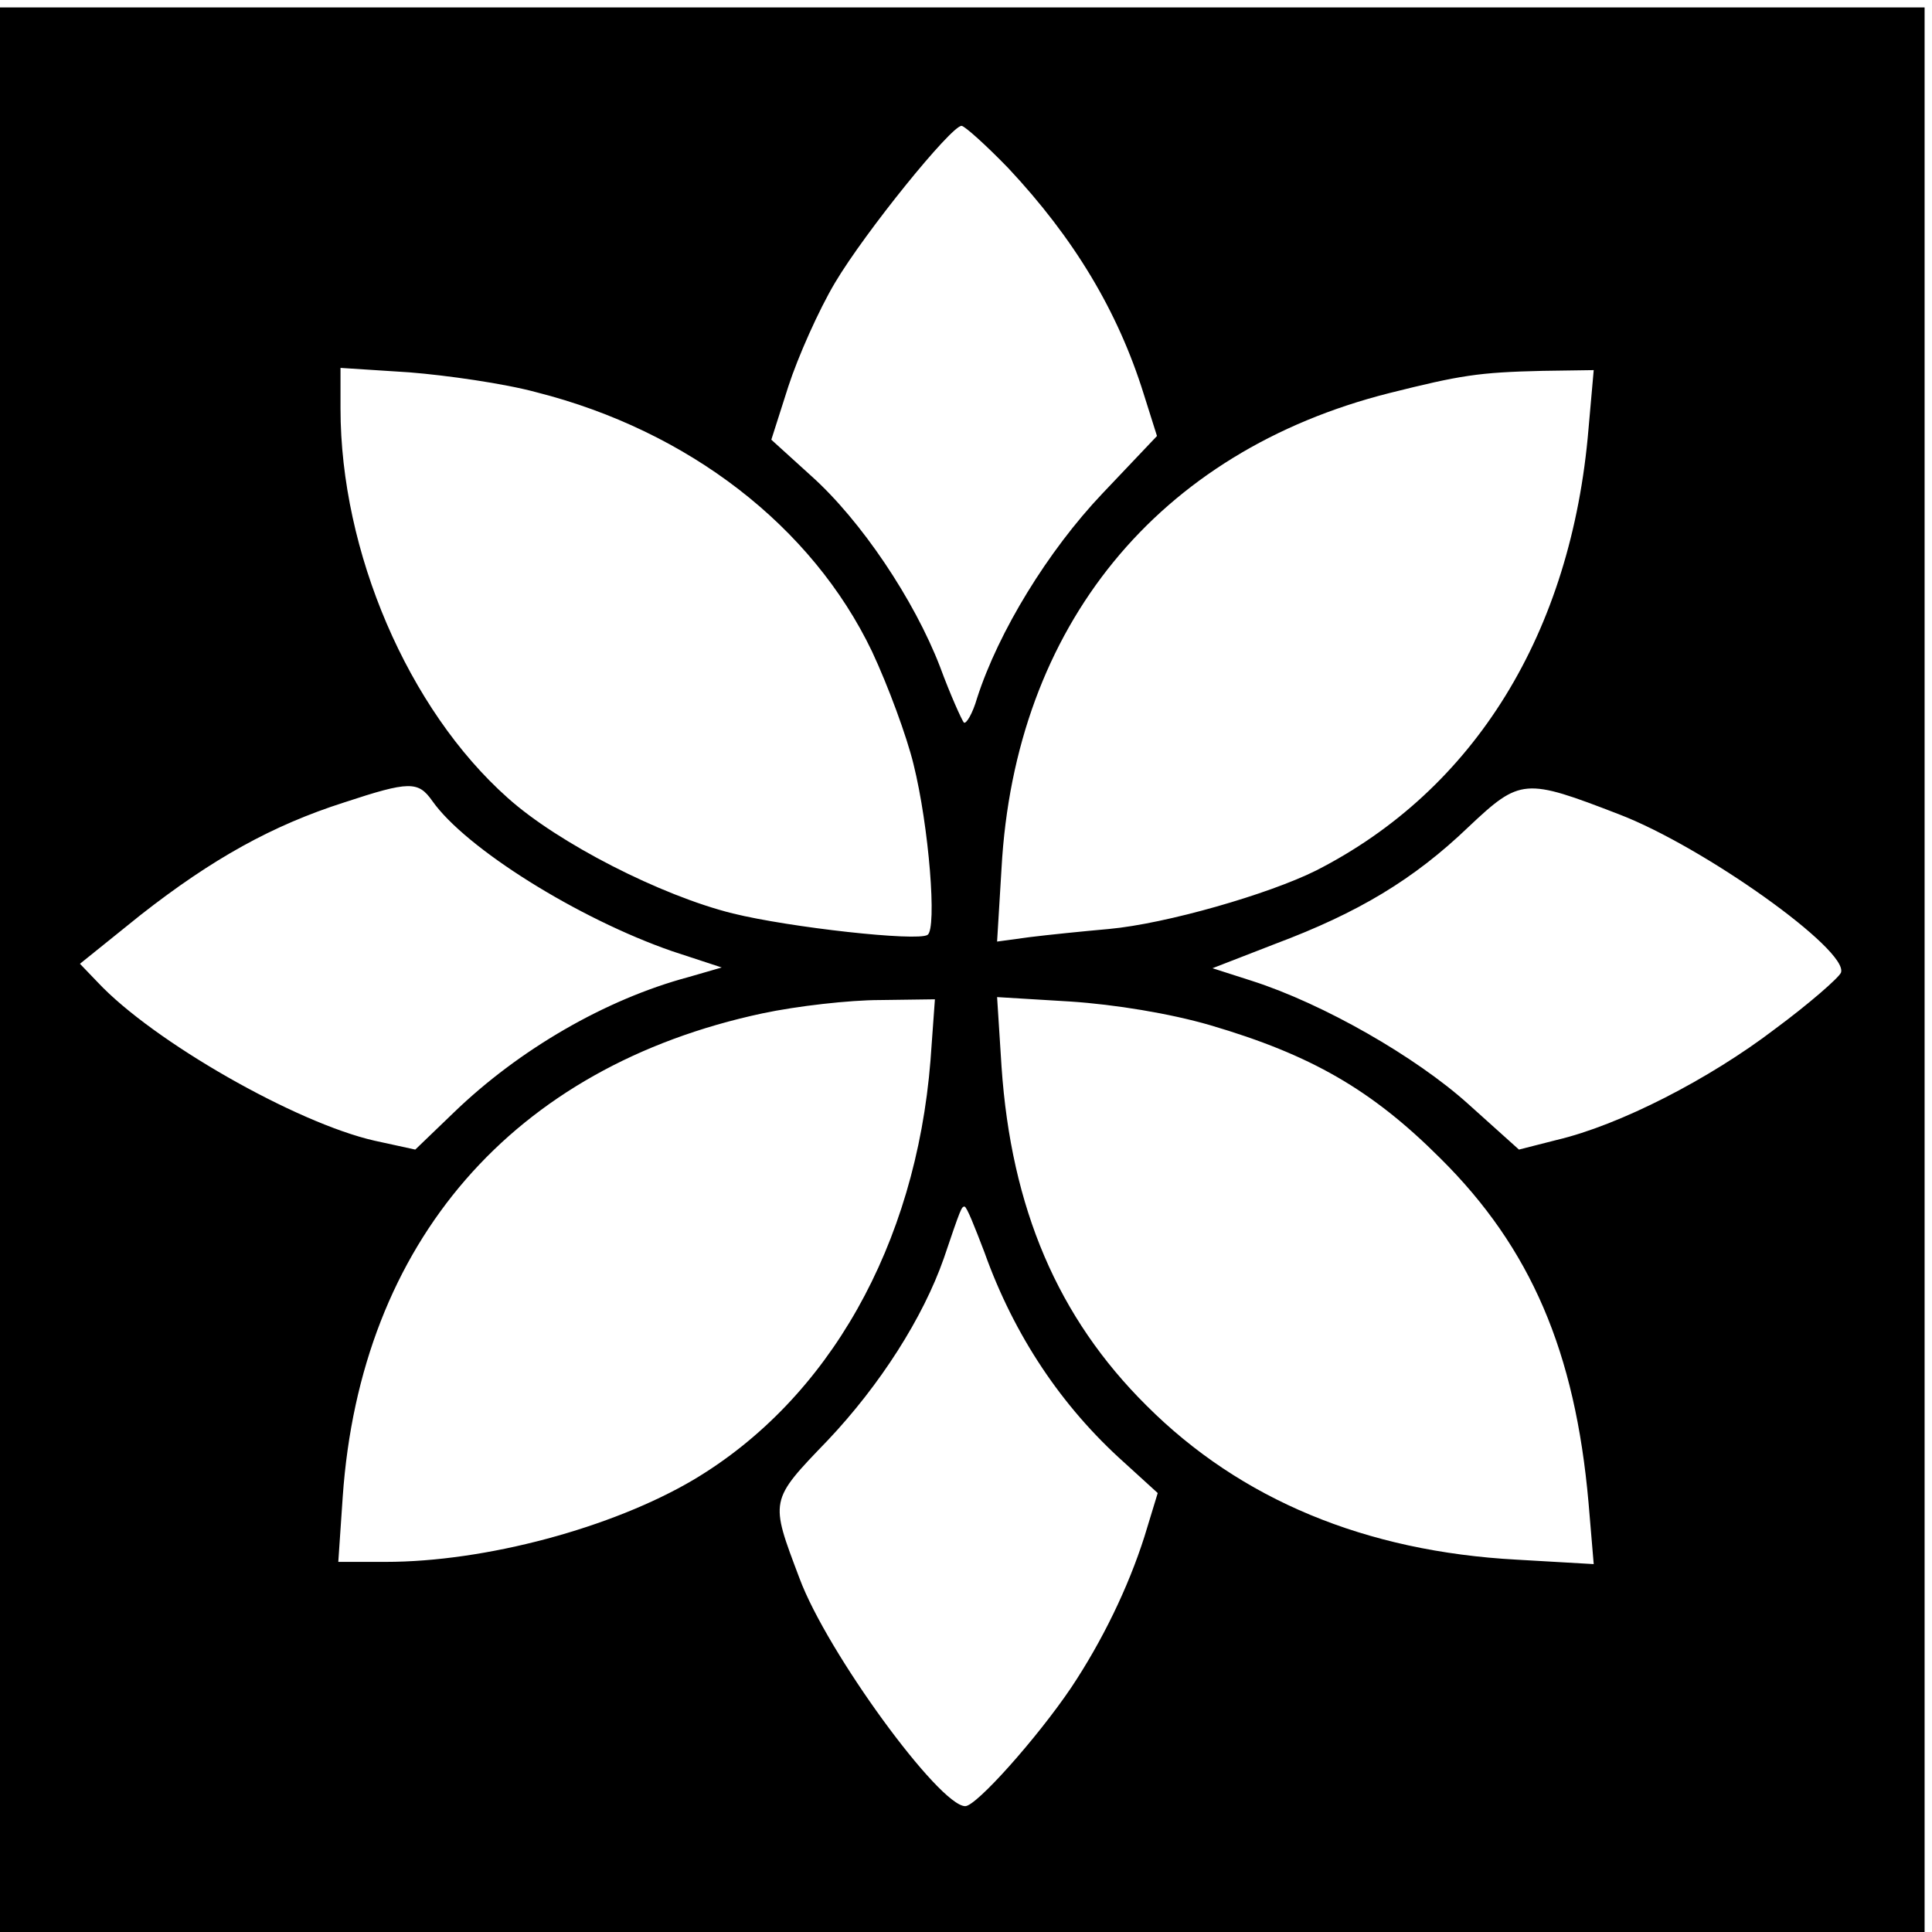
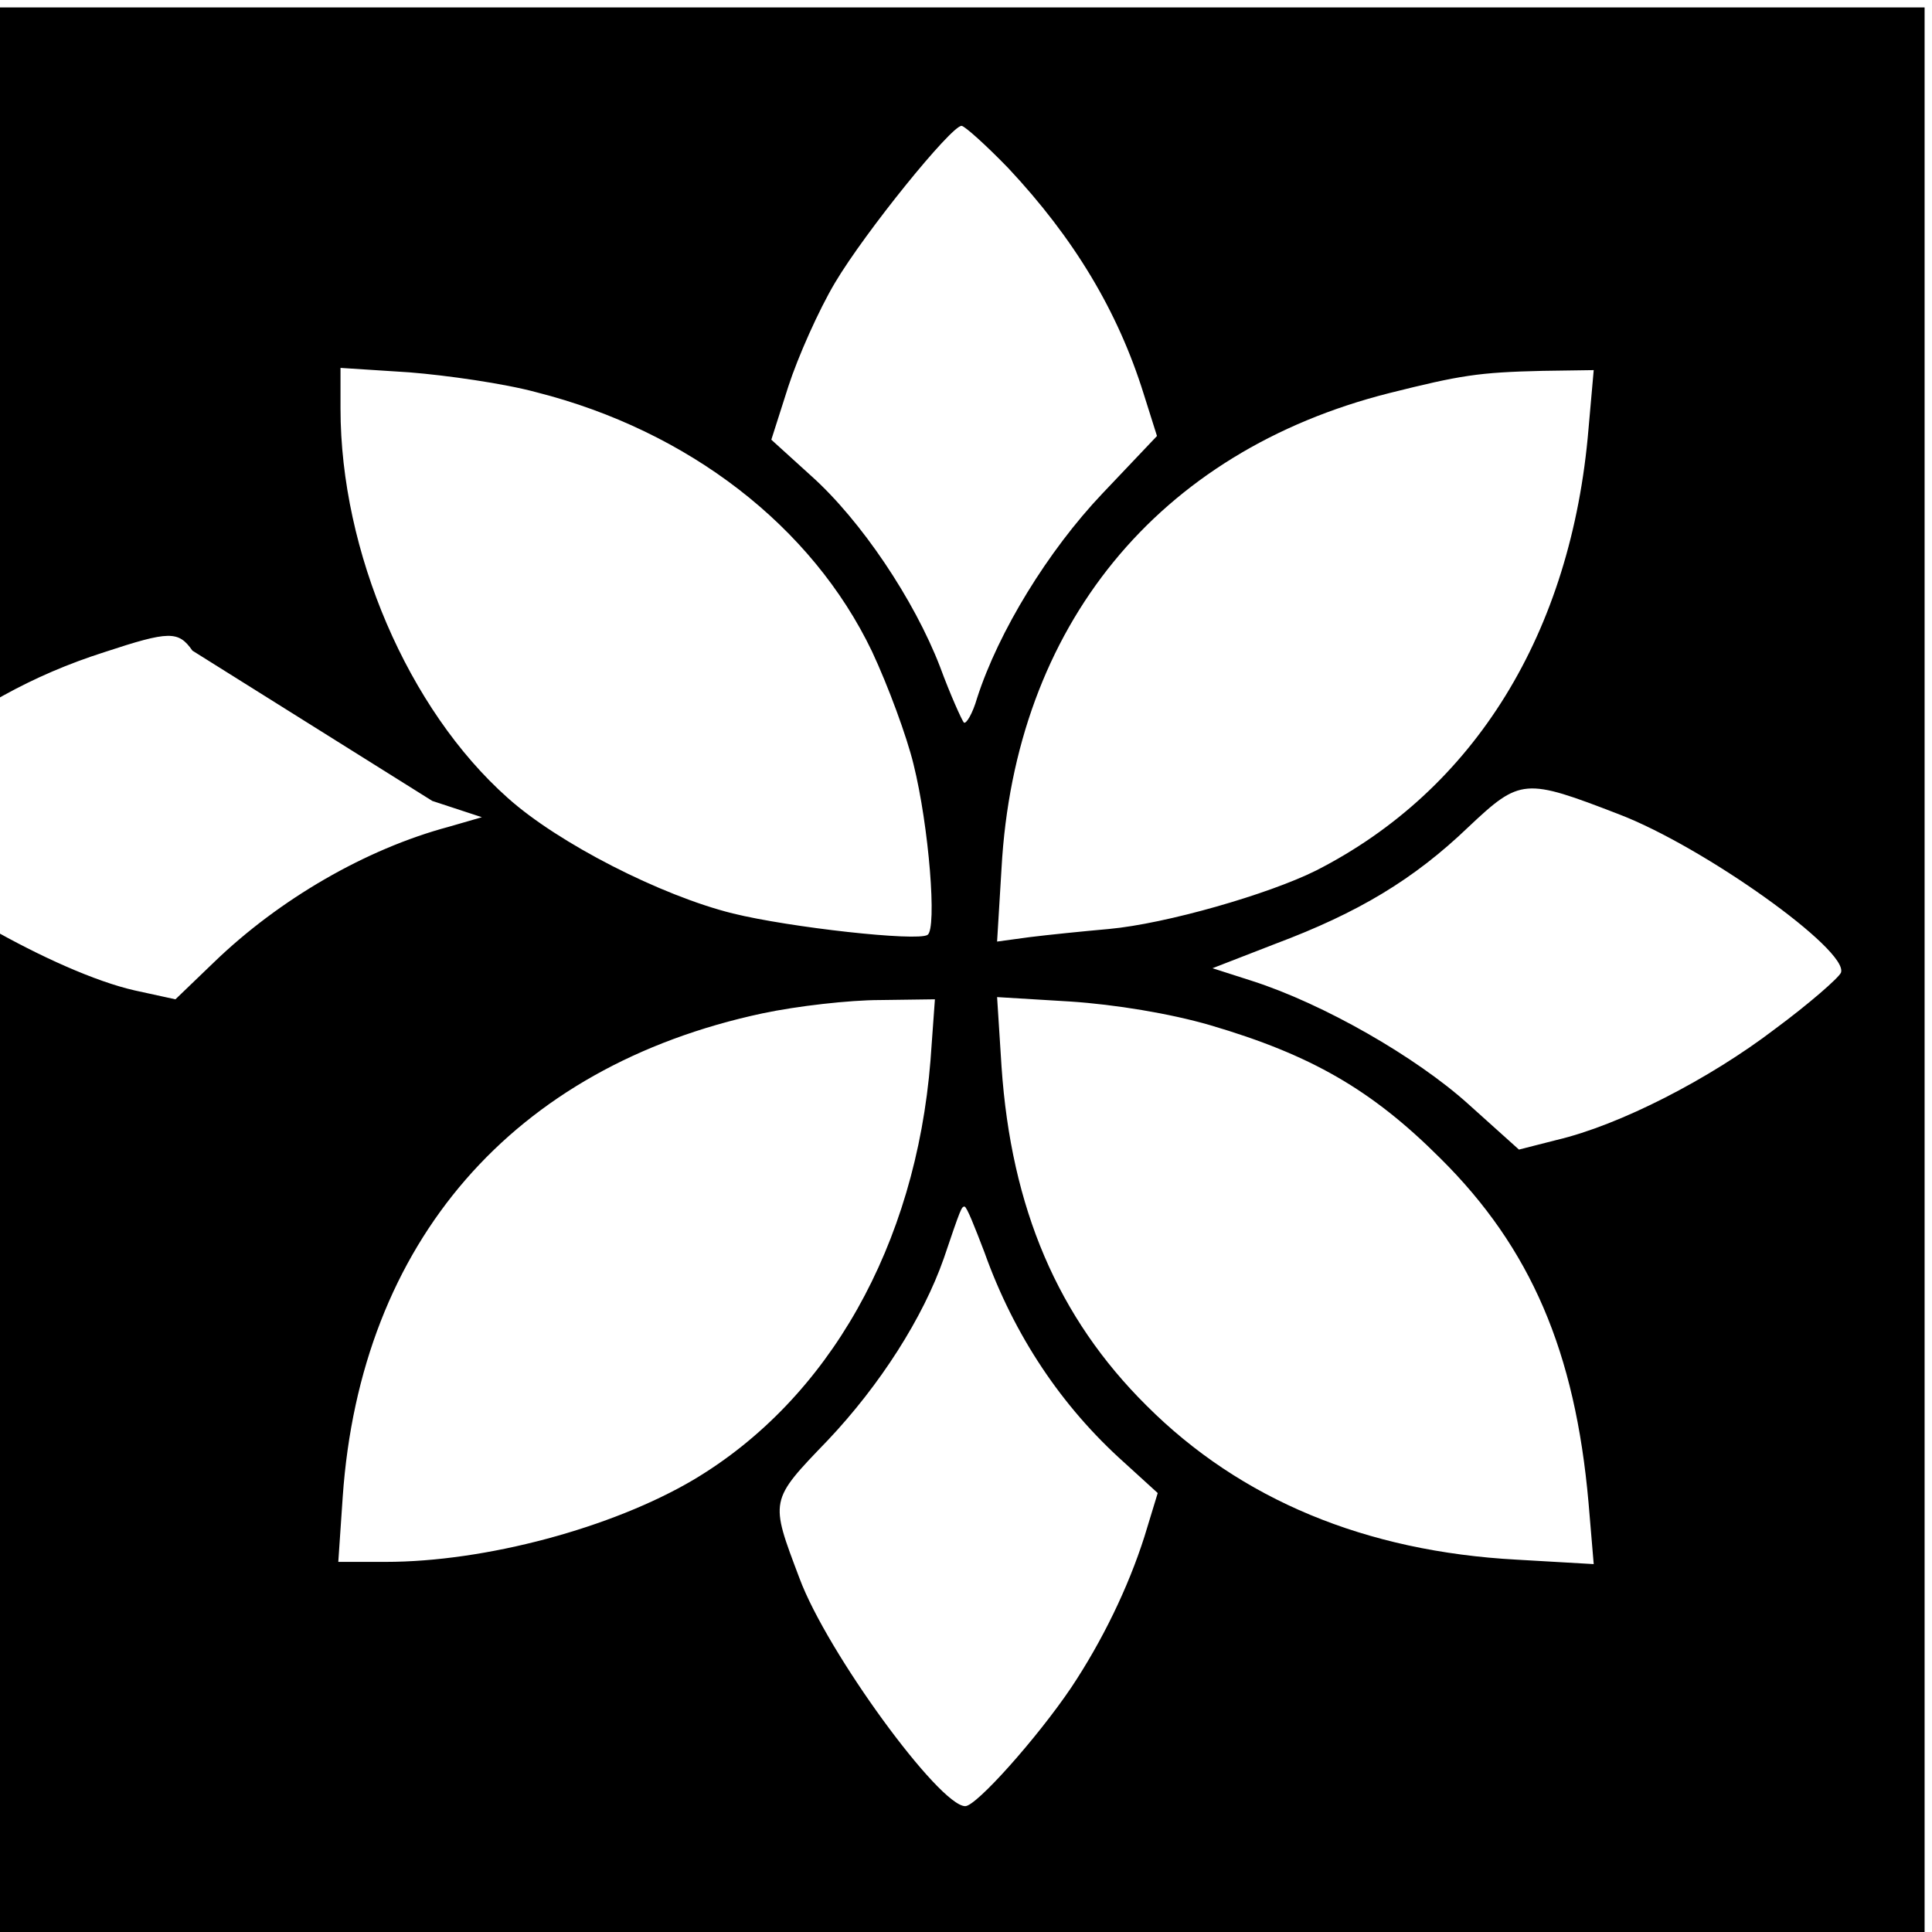
<svg xmlns="http://www.w3.org/2000/svg" version="1.0" width="261pt" height="261pt" viewBox="0 0 261 261" preserveAspectRatio="xMidYMid meet">
  <g transform="translate(0,261) scale(0.1,-0.1)" fill="#000000" stroke="none">
-     <path d="M0 1300 l0 -1300 1300 0 1300 0 0 1300 0 1300 -1300 0 -1300 0 0 -1300z m1362 1083 c89 -95 148 -193 183 -305 l18 -57 -74 -78 c-73 -77 -140 -186 -169 -276 -6 -21 -15 -36 -18 -33 -3 4 -18 37 -32 75 -35 91 -107 198 -174 258 l-54 49 23 72 c13 40 41 103 63 140 41 69 157 212 171 212 4 0 33 -26 63 -57z m-637 -303 c205 -52 372 -181 453 -350 22 -47 47 -115 56 -152 21 -84 32 -223 19 -231 -14 -9 -186 10 -263 29 -97 24 -236 95 -304 156 -135 120 -226 333 -226 526 l0 55 93 -6 c50 -4 128 -15 172 -27z m1421 -49 c-23 -276 -154 -488 -368 -597 -64 -32 -203 -72 -280 -79 -34 -3 -83 -8 -107 -11 l-44 -6 6 99 c18 327 211 563 524 642 96 24 120 28 207 30 l69 1 -7 -79z m-1562 -503 c45 -64 197 -159 324 -203 l67 -22 -45 -13 c-112 -30 -229 -98 -317 -183 l-52 -50 -55 12 c-106 24 -299 134 -374 214 l-24 25 82 66 c97 76 178 121 275 152 88 29 100 29 119 2z m1603 -18 c115 -44 311 -184 300 -214 -3 -7 -43 -42 -89 -76 -89 -68 -210 -130 -295 -150 l-51 -13 -69 62 c-70 63 -195 135 -292 166 l-53 17 85 33 c112 42 187 87 261 158 70 66 76 66 203 17z m-930 -333 c-20 -249 -137 -457 -320 -566 -110 -65 -281 -111 -416 -111 l-64 0 6 88 c24 344 230 581 567 653 47 10 118 18 159 18 l74 1 -6 -83z m378 48 c136 -40 218 -87 311 -180 122 -121 182 -261 200 -465 l7 -83 -104 6 c-204 11 -373 81 -500 208 -120 119 -183 267 -196 458 l-6 94 99 -6 c60 -4 134 -16 189 -32z m-305 -307 c40 -112 104 -208 189 -284 l45 -41 -18 -59 c-22 -69 -57 -141 -99 -204 -46 -68 -128 -160 -143 -160 -35 0 -187 208 -224 308 -40 106 -41 104 38 186 71 75 129 166 157 246 23 68 24 70 28 70 3 0 14 -28 27 -62z" />
+     <path d="M0 1300 l0 -1300 1300 0 1300 0 0 1300 0 1300 -1300 0 -1300 0 0 -1300z m1362 1083 c89 -95 148 -193 183 -305 l18 -57 -74 -78 c-73 -77 -140 -186 -169 -276 -6 -21 -15 -36 -18 -33 -3 4 -18 37 -32 75 -35 91 -107 198 -174 258 l-54 49 23 72 c13 40 41 103 63 140 41 69 157 212 171 212 4 0 33 -26 63 -57z m-637 -303 c205 -52 372 -181 453 -350 22 -47 47 -115 56 -152 21 -84 32 -223 19 -231 -14 -9 -186 10 -263 29 -97 24 -236 95 -304 156 -135 120 -226 333 -226 526 l0 55 93 -6 c50 -4 128 -15 172 -27z m1421 -49 c-23 -276 -154 -488 -368 -597 -64 -32 -203 -72 -280 -79 -34 -3 -83 -8 -107 -11 l-44 -6 6 99 c18 327 211 563 524 642 96 24 120 28 207 30 l69 1 -7 -79z m-1562 -503 l67 -22 -45 -13 c-112 -30 -229 -98 -317 -183 l-52 -50 -55 12 c-106 24 -299 134 -374 214 l-24 25 82 66 c97 76 178 121 275 152 88 29 100 29 119 2z m1603 -18 c115 -44 311 -184 300 -214 -3 -7 -43 -42 -89 -76 -89 -68 -210 -130 -295 -150 l-51 -13 -69 62 c-70 63 -195 135 -292 166 l-53 17 85 33 c112 42 187 87 261 158 70 66 76 66 203 17z m-930 -333 c-20 -249 -137 -457 -320 -566 -110 -65 -281 -111 -416 -111 l-64 0 6 88 c24 344 230 581 567 653 47 10 118 18 159 18 l74 1 -6 -83z m378 48 c136 -40 218 -87 311 -180 122 -121 182 -261 200 -465 l7 -83 -104 6 c-204 11 -373 81 -500 208 -120 119 -183 267 -196 458 l-6 94 99 -6 c60 -4 134 -16 189 -32z m-305 -307 c40 -112 104 -208 189 -284 l45 -41 -18 -59 c-22 -69 -57 -141 -99 -204 -46 -68 -128 -160 -143 -160 -35 0 -187 208 -224 308 -40 106 -41 104 38 186 71 75 129 166 157 246 23 68 24 70 28 70 3 0 14 -28 27 -62z" />
  </g>
</svg>